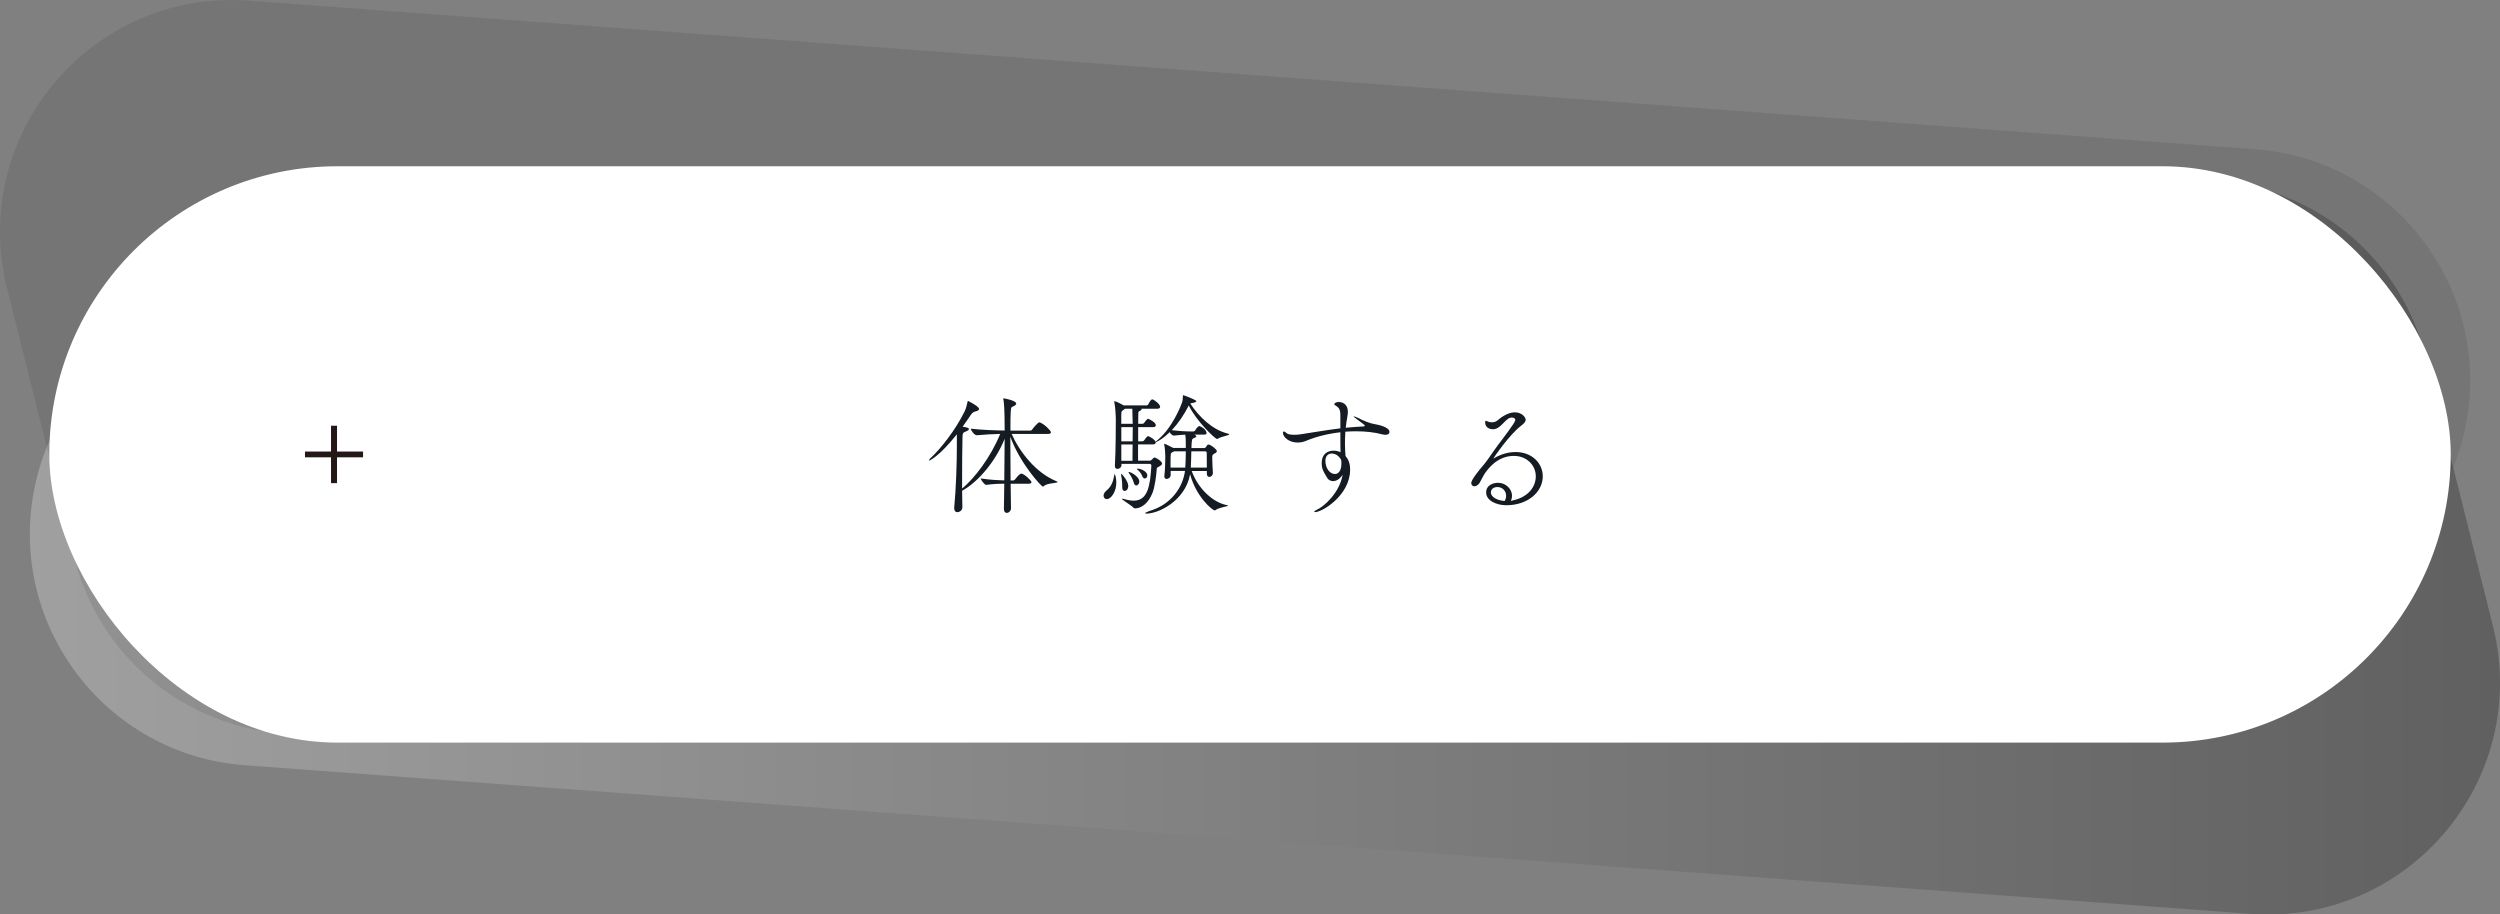
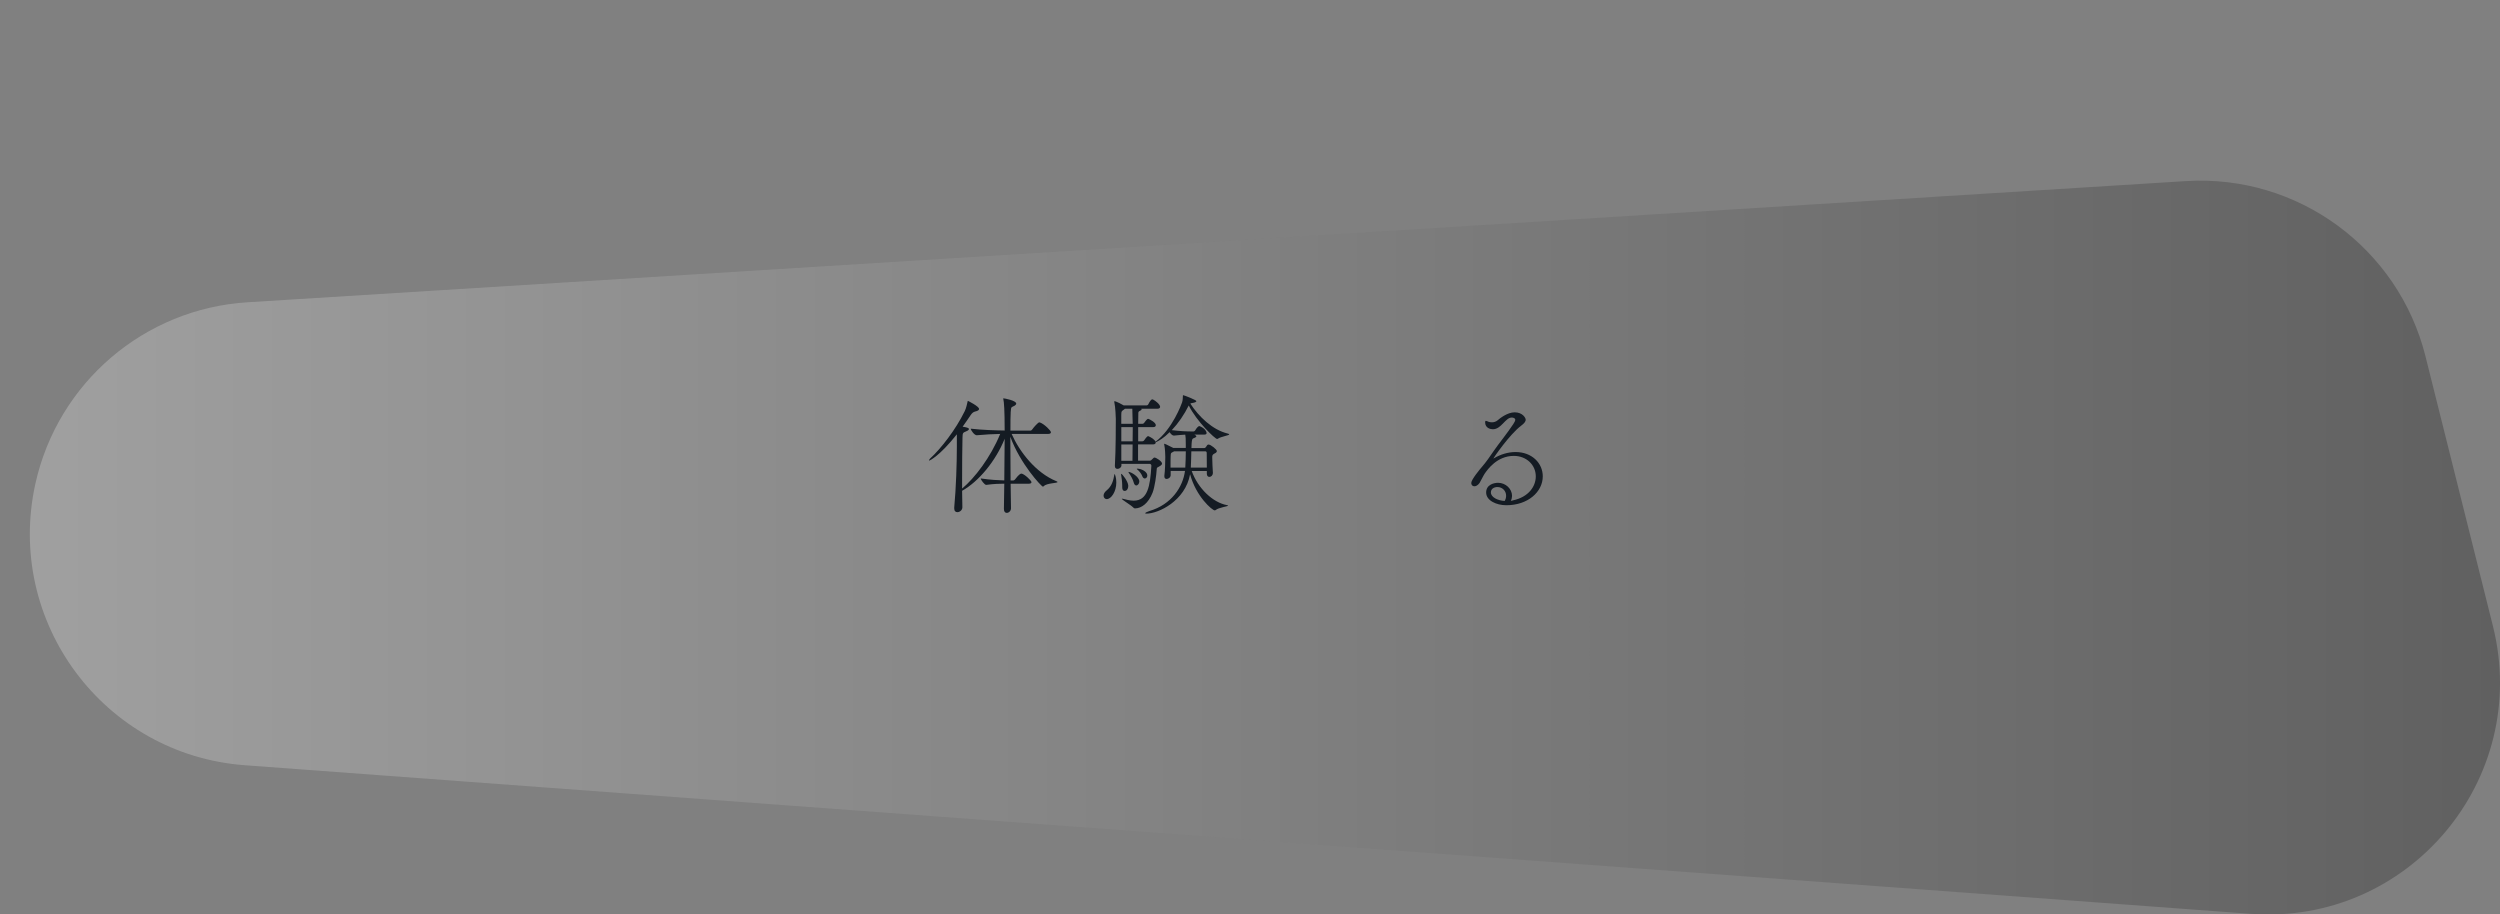
<svg xmlns="http://www.w3.org/2000/svg" viewBox="0 0 666.27 243.71">
  <rect x="0" y="0" width="666.27" height="243.71" fill="#808080" stroke="none" />
  <defs>
    <style>
      .cls-1 {
        opacity: .1;
      }

      .cls-1, .cls-2 {
        fill: #231815;
      }

      .cls-3 {
        fill: #fff;
      }

      .cls-4 {
        fill: url(#_名称未設定グラデーション_2);
        mix-blend-mode: multiply;
        opacity: .25;
      }

      .cls-5 {
        isolation: isolate;
      }

      .cls-6 {
        fill: #141b23;
      }
    </style>
    <linearGradient id="_名称未設定グラデーション_2" data-name="名称未設定グラデーション 2" x1="7.96" y1="145.93" x2="666.27" y2="145.93" gradientUnits="userSpaceOnUse">
      <stop offset="0" stop-color="#fff" />
      <stop offset="1" stop-color="#000" />
    </linearGradient>
  </defs>
  <g class="cls-5">
    <g id="_レイヤー_2" data-name="レイヤー 2">
      <g id="_レイヤー_1-2" data-name="レイヤー 1">
        <g>
          <path class="cls-4" d="M599.83,243.54L65.24,203.94c-37.6-2.79-63.97-38.28-55.8-75.08h0c5.98-26.89,29.02-46.58,56.51-48.3l516.62-32.29c29.76-1.86,56.61,17.79,63.85,46.72l17.97,71.89c10.22,40.88-22.54,79.78-64.56,76.66Z" />
-           <path class="cls-1" d="M600.32,163.16L83.7,195.45c-29.76,1.86-56.61-17.79-63.85-46.72L1.88,76.84C-8.34,35.96,24.42-2.94,66.44.18l534.59,39.6c37.6,2.79,63.97,38.28,55.8,75.08h0c-5.98,26.89-29.02,46.58-56.51,48.3Z" />
-           <rect class="cls-3" x="13.14" y="44.31" width="640" height="153.6" rx="76.8" ry="76.8" />
-           <path class="cls-2" d="M88.22,121.88h-6.94v-1.54h6.94v-6.88h1.6v6.88h6.94v1.54h-6.94v6.88h-1.6v-6.88Z" />
          <g>
            <path class="cls-6" d="M281.83,128.47c0,.32-2.83.25-3.64,1.08-.1.11-.17.14-.25.14-.38,0-6.09-6.12-8.68-13.3,0,3.64.03,7.98.07,11.66h.74c.07,0,.31-.11.42-.25,1.19-1.58,1.61-1.58,1.71-1.58.7,0,2.7,1.86,2.7,2.28,0,.17-.14.42-.73.42h-4.83c.04,3.19.07,5.71.1,6.51v.04c0,.7-.6,1.22-1.12,1.22-.42,0-.77-.28-.77-1.05v-.04l.1-6.69c-1.26,0-2.73.04-4.83.32-.42,0-1.44-1.33-1.44-1.72,2.45.38,4.83.49,6.27.53l.1-11.1c-2.38,5.92-6.9,11.38-11.34,13.86l.07,4.34v.07c0,.74-.7,1.29-1.33,1.29-.46,0-.84-.28-.84-1.01v-.21c.49-5.21.7-12.01.7-16.17v-3.36c-4.55,5.74-7.21,7-7.35,7-.04,0-.07-.03-.07-.07,0-.11.18-.35.28-.46,2.87-2.63,6.79-7.63,9.24-12.64.39-.8.6-1.86.74-2.45.03-.17.03-.28.14-.28,0,0,2.94,1.44,2.94,2.14,0,.28-.28.52-1.08.7q-.6.14-1.09.84c-.73,1.08-1.47,2.17-2.21,3.19,1.05.17,1.68.31,1.68.63,0,.21-.28.42-.7.59-.94.42-.98.35-1.02,1.79-.07,3.19-.1,6.9-.1,10.82v2.66c3.33-2.77,7.56-8.26,10.15-14.56-1.82.04-4.1.14-6.23.35h-.03c-.63,0-1.58-1.33-1.58-1.75,3.01.35,6.72.46,9.03.49,0-5.53-.17-7.6-.35-8.33-.03-.1-.03-.17-.03-.21s0-.04.03-.04c.35,0,3.43.6,3.43,1.4,0,.21-.18.42-.42.56-.88.52-.94.1-1.05,1.71-.07.98-.07,2.77-.07,4.94h5.29c.21,0,.42-.14.52-.32.39-.59,1.58-1.89,1.86-1.89.07,0,.14,0,.21.04,1.16.42,2.91,2.17,2.91,2.59,0,.25-.17.46-.77.46h-9.7c2.1,4.73,6.41,10.36,11.94,12.6.21.07.28.14.28.21Z" />
            <path class="cls-6" d="M297.51,128.54c0,2.55-1.4,4.48-2.56,4.48-.49,0-.84-.42-.84-.91,0-.42.21-.91.77-1.37,1.47-1.16,1.86-2.8,2.1-4.24.04-.11.07-.14.1-.14s.07.04.07.11c.25.67.35,1.37.35,2.07ZM323.24,126.02c0,.67-.46,1.08-.94,1.08-.35,0-.67-.28-.67-.84v-.74h-4.03c1.68,4.69,5.64,8.4,9.38,9.1.21.04.31.07.31.14,0,.21-2.49.49-3.29,1.16-.07.07-.17.1-.28.1-.63,0-4.97-3.67-6.55-9.63-1.29,7.11-8.44,10.5-11.66,10.5-.21,0-.31-.04-.31-.1,0-.14.49-.39,1.12-.6,5.88-1.71,8.93-6.41,9.49-10.68h-3.82v1.12c0,.59-.59,1.02-1.08,1.02-.31,0-.6-.21-.6-.67v-.21c.18-1.22.25-3.78.25-4.94,0-.31-.04-2.24-.28-3.33,0-.07-.04-.14-.04-.17s.04-.07.07-.07c.07,0,.49.14,2.38,1.12h3.33v-.88c0-1.64-.03-2.1-.14-2.66-.88.04-1.61.11-3.01.25h-.04c-.39,0-.84-.46-1.12-.91-1.61,1.61-2.77,2.24-3.71,2.7v.07c0,.21-.17.49-.67.49h-4.03v4.34h2.98c.46,0,.53-.14.67-.28.46-.49.6-.56.74-.56.38,0,2,.98,2,1.61,0,.28-.28.52-.88.84-.39.21-.49.21-.53.56-.1,1.75-.52,4.83-1.12,6.37-1.12,2.83-2.94,4.13-4.62,4.17-.28,0-.31-.04-.49-.21-.67-.7-3.08-2.1-3.08-2.34,0-.04.03-.04.07-.04.07,0,.14,0,.28.04.7.17,1.75.49,2.8.49,3.71,0,4.41-3.78,4.73-9.35,0-.24-.24-.46-.42-.46h-7.56v.39c0,.56-.56.95-1.05.95-.39,0-.7-.21-.7-.77v-.07c.25-3.96.25-11.45.25-12.5,0-.28-.1-3.15-.39-4.38-.03-.11-.03-.21-.03-.25q0-.07.03-.07c.49,0,2.17.91,2.49,1.12h6.16c.07,0,.31-.11.39-.28.38-.8.81-1.33,1.02-1.33.1,0,.17,0,.25.04.7.35,1.89,1.33,1.89,1.96,0,.21-.18.49-.63.49h-4.41c.07.04.1.11.1.17,0,.14-.18.28-.31.32-.56.28-.56.35-.56.84,0,.81-.04,1.68-.04,2.7h1.16c.07,0,.35-.1.45-.28.18-.25.74-1.05,1.02-1.05.07,0,.14.04.18.04.31.14,1.89.91,1.89,1.65,0,.25-.17.52-.67.52h-4.03v3.78h1.16c.07,0,.35-.1.45-.28.04-.04.7-1.09,1.02-1.09.07,0,.14.04.18.04.73.35,1.47.77,1.82,1.44,4.52-3.4,6.93-10.05,7.07-10.47.21-.63.18-1.26.21-1.58.03-.28,0-.35.07-.35.25,0,3.54,1.29,3.54,1.58,0,.21-.42.42-1.26.53-.14,0-.25.07-.35.14,2.21,3.43,5.88,6.97,9.87,7.95.35.07.49.17.49.25,0,.28-2.14.56-2.98,1.12-.1.07-.18.1-.25.1-.56,0-5.43-4.66-7.56-8.93-1.19,2.42-2.8,4.76-4.52,6.58,2.14.25,3.71.35,5.67.35h.14c.07,0,.31-.1.42-.28.39-.7.88-1.15,1.05-1.15.1,0,.17.03.21.03,1.65.7,1.79,1.72,1.79,1.82,0,.21-.14.42-.63.42h-2.63c.49.25.52.39.52.46,0,.14-.14.28-.46.39-.7.21-.7.42-.8,1.61,0,.21-.04.6-.04,1.12h3.43c.18,0,.35-.14.46-.31.18-.32.35-.63.67-.63.56,0,2.21,1.29,2.21,1.75,0,.35-.42.56-.6.63-.63.35-.63.49-.63,1.16,0,.7.1,3.08.17,3.96v.07ZM300.69,129.55c0,.7-.38,1.29-.98,1.29-.35,0-.63-.28-.63-.94v-.53c0-.84-.18-2.24-.28-2.77-.03-.1-.03-.21-.03-.25s0-.07.03-.07c.31,0,1.86,2.06,1.89,3.15v.1ZM301.88,112.96c0-.46-.04-.88-.04-1.26,0-.77-.04-2.07-.07-2.77h-1.96l-.25.21c-.63.46-.73.35-.73,1.5v2.31h3.05ZM301.85,117.61c0-1.29.04-2.62.04-3.78h-3.05v3.78h3.01ZM301.81,122.8c0-.98.04-2.59.04-4.34h-3.01v4.34h2.98ZM302.16,128.64c-.21-.88-.88-2-1.33-2.62-.07-.11-.1-.17-.1-.21,0,0,.04-.04.07-.04.63,0,2.84,1.29,2.84,2.56,0,.56-.42,1.05-.81,1.05-.28,0-.52-.21-.67-.74ZM304.44,126.93c-.21-.6-.81-1.4-1.4-1.86-.07-.04-.07-.07-.07-.1,0-.07.04-.07.14-.07,1.02,0,2.66.77,2.66,1.82,0,.46-.31.8-.67.8-.25,0-.49-.17-.67-.59ZM315.89,124.62c.07-1.26.14-2.98.14-4.34h-3.12l-.25.14c-.7.38-.59.25-.67,1.12-.03.21-.03,1.71-.03,3.08h3.92ZM321.63,124.62c0-1.4,0-3.15-.03-3.99,0-.04-.07-.35-.35-.35h-3.75c-.03,1.36-.07,3.04-.14,4.34h4.27Z" />
-             <path class="cls-6" d="M357.22,110.68c0-1.82-.56-2.13-1.37-2.66-.14-.1-.24-.17-.24-.35s.38-.53,1.19-.53c1.29,0,2.42.84,2.42,2.62,0,.35-.04.7-.11,1.09-.21,1.12-.35,2.17-.46,3.15,1.51-.14,3.04-.28,4.76-.35.25-.04.32-.1.32-.21,0-.14,0-.17-2.03-1.65-.7-.49-.95-.73-.95-.8,0-.04.04-.04.07-.04.14,0,.7.25,1.02.38,1.64.84,3.26,1.51,4.59,1.72.52.07,3.88.7,3.88,2.06,0,.46-.38.77-1.08.77-.21,0-.46-.04-.74-.1-2.21-.6-4.66-.84-7.14-.84-.95,0-1.89.04-2.8.11-.1,1.26-.1,2.42-.1,3.4,0,1.26.1,2.31.14,3.08.7.77,1.23,1.86,1.23,3.64,0,6.79-7.39,11.31-9.35,11.31-.14,0-.21-.04-.21-.1,0-.14.28-.35.8-.6,1.68-.7,5.95-4.41,6.76-9.24-.63.94-1.47,1.68-2.56,1.68-.67,0-1.26-.38-1.5-.8-1.22-1.96-1.51-2.52-1.51-4.1,0-2.28,1.54-3.22,3.15-3.22.63,0,1.3.14,1.86.42-.04-1.43-.04-3.22-.04-5.32-3.36.38-6.54,1.19-9.14,2.28-.63.28-1.43.46-2.27.46-2.24,0-3.89-1.44-3.89-2.59,0-.25.11-.35.25-.35.17,0,.38.11.66.38.25.25.77.49,2.1.49.52,0,1.12-.04,1.75-.14,3.92-.6,7.11-1.16,10.54-1.58v-3.47ZM357.5,123.5c0-.21,0-.46-.03-.67,0-.1-.04-.25-.07-.35-.53-.88-1.37-1.61-2.49-1.61-.91,0-1.68.63-1.68,1.92,0,2.03,1.19,3.54,2.56,3.54.14,0,1.71,0,1.71-2.83Z" />
            <path class="cls-6" d="M403.14,133.37c4.34-.91,6.16-3.82,6.16-6.41,0-3.05-2.49-5.46-5.85-5.46-4.51,0-7,3.64-7.77,4.73-.38.56-1.09,2.07-1.37,2.49-.46.63-.95.88-1.37.88-.49,0-.84-.35-.84-.88,0-.91,2.35-3.71,2.83-4.27,1.12-1.29,2.1-2.7,3.19-4.31,1.12-1.65,3.64-4.76,5.18-7.11.31-.49.53-.88.53-1.16,0-.49-.67-.59-.95-.59-1.68,0-2.77,3.12-5.01,3.12-.67,0-2.07-.32-2.07-1.86,0-.28.07-.38.21-.38.18,0,.42.14.7.25.28.1.59.14.91.14.52,0,1.08-.17,1.5-.53.56-.49,2.59-2.13,4.55-2.13,2.13,0,2.94,1.5,2.94,1.96,0,.53-.46,1.05-1.19,1.58-3.12,2.35-7.42,8.65-7.42,8.75h.03s.07,0,.17-.07c1.68-1.01,3.71-1.64,5.71-1.64,4.34,0,7.25,2.94,7.25,6.48,0,4.13-3.96,7.7-9.7,7.7-2.73,0-5.39-1.29-5.39-3.39s2.06-2.59,3.19-2.59c2,0,3.71,1.61,3.71,3.47,0,.42-.1.88-.32,1.33l.46-.07ZM401.39,132.11c0-1.3-1.01-2.31-2.31-2.31-.84,0-1.75.42-1.75,1.44,0,1.26,1.79,2.17,3.68,2.27.28-.49.38-.94.38-1.4Z" />
          </g>
        </g>
      </g>
    </g>
  </g>
</svg>